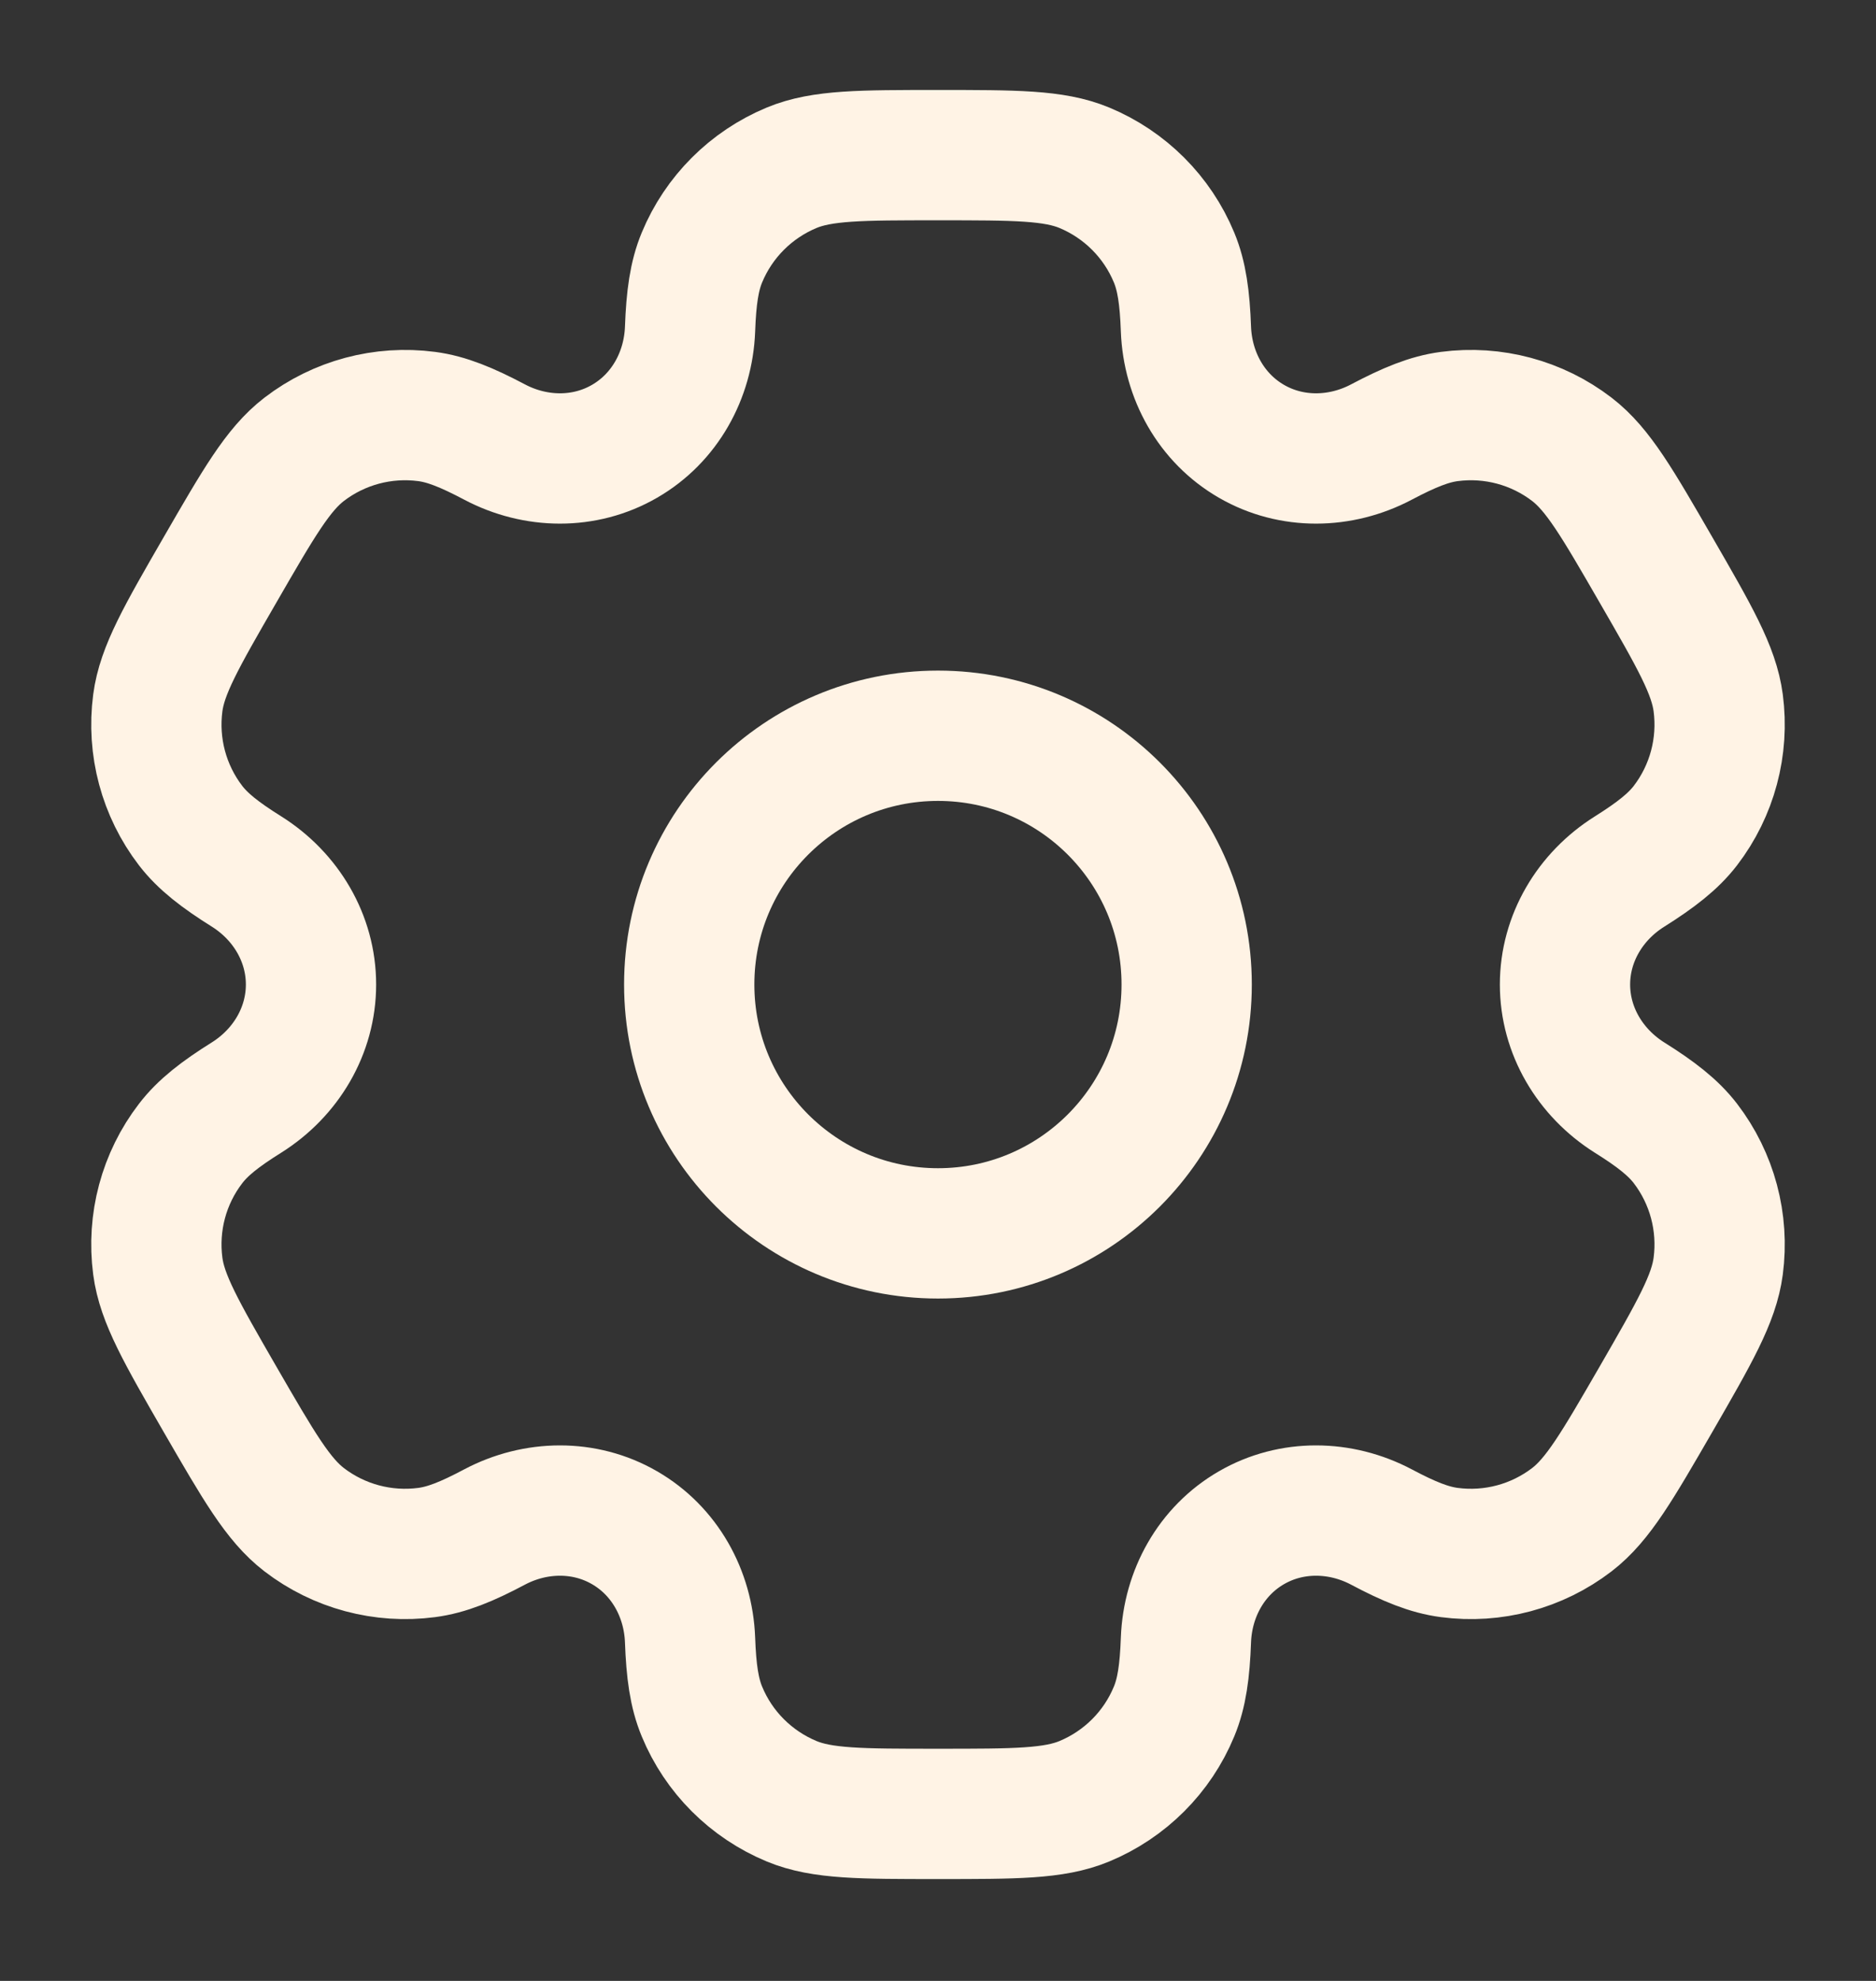
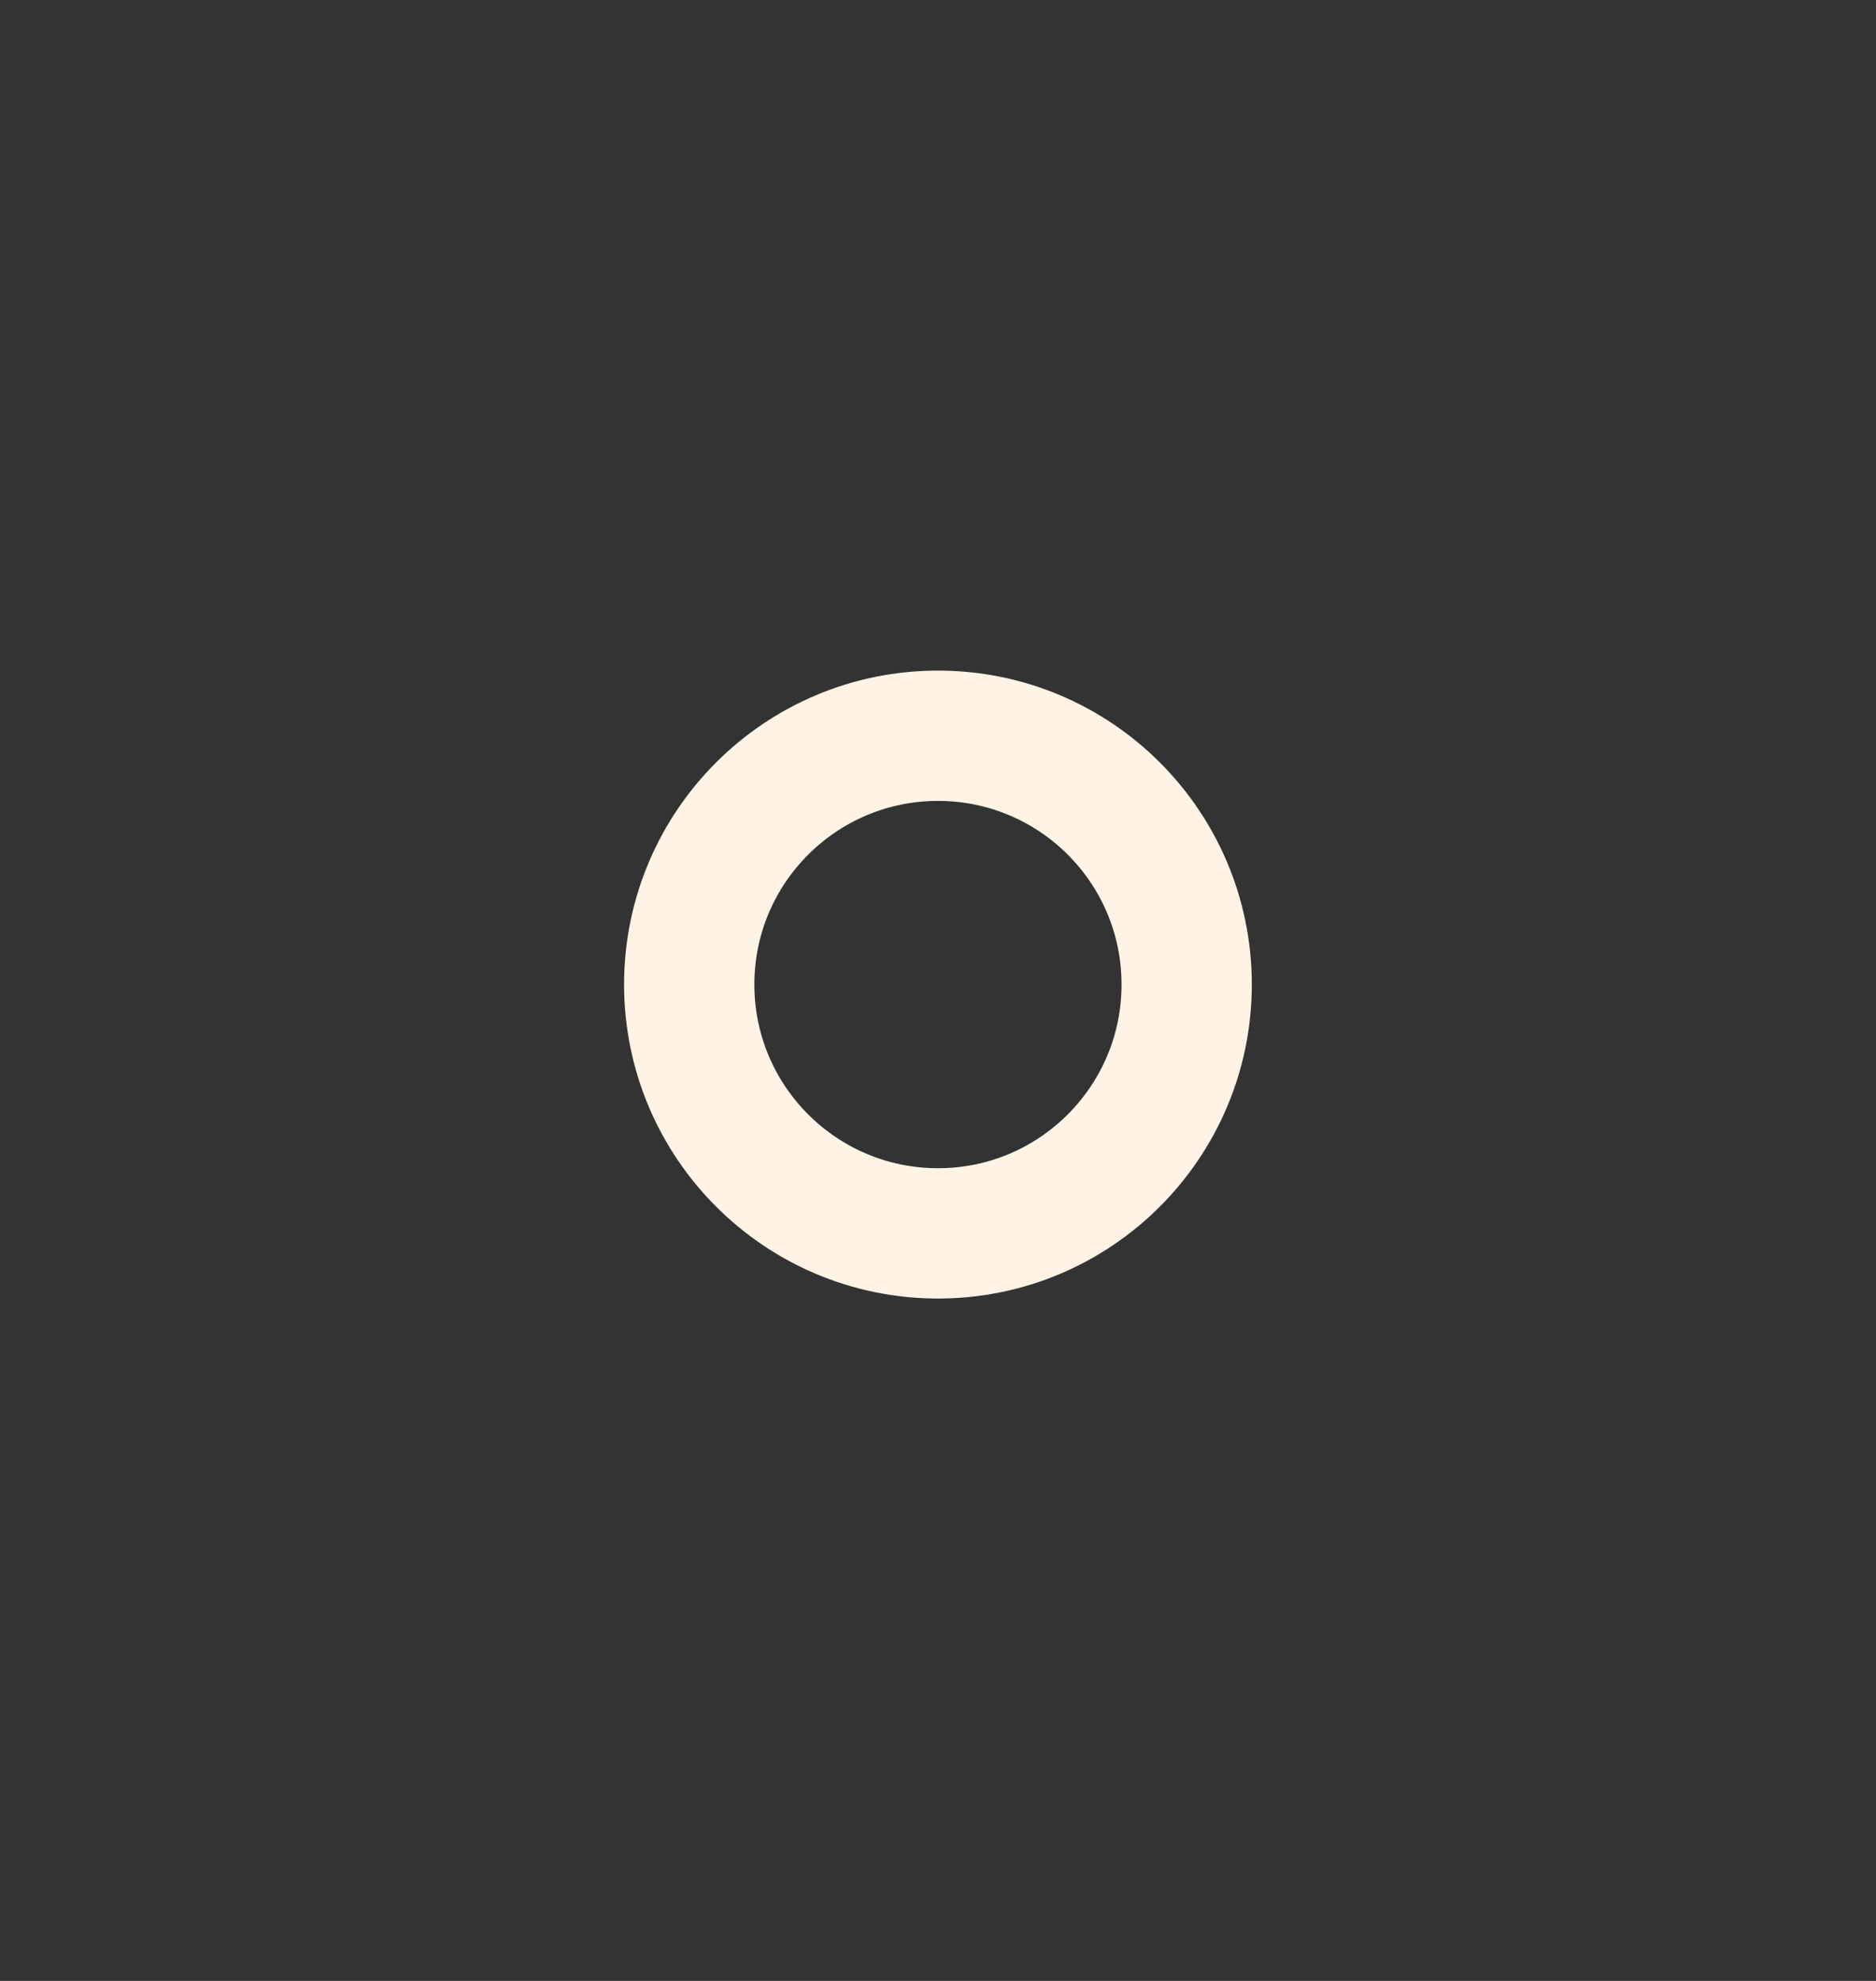
<svg xmlns="http://www.w3.org/2000/svg" width="18" height="19" viewBox="0 0 18 19" fill="none">
  <rect x="0" y="0" width="18" height="19" fill="#333333" stroke="none" />
-   <path d="M10.404 1.609C10.112 1.488 9.741 1.488 9 1.488C8.259 1.488 7.888 1.488 7.596 1.609C7.206 1.771 6.896 2.081 6.735 2.47C6.661 2.648 6.632 2.855 6.621 3.157C6.604 3.601 6.377 4.011 5.992 4.233C5.608 4.455 5.138 4.447 4.746 4.24C4.479 4.099 4.285 4.02 4.094 3.995C3.676 3.94 3.253 4.053 2.918 4.31C2.667 4.503 2.482 4.824 2.111 5.466C1.74 6.108 1.555 6.429 1.514 6.742C1.459 7.161 1.572 7.584 1.829 7.919C1.946 8.071 2.111 8.2 2.367 8.36C2.743 8.597 2.984 8.999 2.984 9.443C2.984 9.887 2.743 10.289 2.367 10.526C2.111 10.686 1.946 10.815 1.829 10.968C1.572 11.302 1.459 11.725 1.514 12.144C1.555 12.457 1.74 12.778 2.111 13.421C2.482 14.062 2.667 14.383 2.918 14.576C3.253 14.833 3.676 14.946 4.094 14.891C4.285 14.866 4.479 14.788 4.746 14.646C5.138 14.439 5.608 14.431 5.992 14.653C6.377 14.875 6.604 15.285 6.621 15.729C6.632 16.031 6.661 16.238 6.735 16.416C6.896 16.806 7.206 17.115 7.596 17.277C7.888 17.398 8.259 17.398 9 17.398C9.741 17.398 10.112 17.398 10.404 17.277C10.794 17.115 11.104 16.806 11.265 16.416C11.339 16.238 11.368 16.031 11.379 15.729C11.396 15.285 11.623 14.875 12.008 14.653C12.392 14.431 12.862 14.439 13.254 14.646C13.521 14.788 13.715 14.866 13.906 14.891C14.324 14.946 14.747 14.833 15.082 14.576C15.333 14.383 15.518 14.062 15.889 13.421C16.26 12.778 16.445 12.457 16.486 12.144C16.541 11.725 16.428 11.302 16.171 10.967C16.054 10.815 15.889 10.686 15.633 10.526C15.258 10.289 15.016 9.887 15.016 9.443C15.016 8.999 15.258 8.597 15.633 8.361C15.889 8.2 16.054 8.071 16.171 7.919C16.428 7.584 16.541 7.161 16.486 6.742C16.445 6.429 16.26 6.108 15.889 5.466C15.518 4.824 15.333 4.503 15.082 4.31C14.747 4.053 14.324 3.94 13.906 3.995C13.715 4.02 13.521 4.099 13.254 4.24C12.862 4.447 12.392 4.455 12.008 4.233C11.623 4.011 11.396 3.601 11.379 3.157C11.368 2.855 11.339 2.648 11.265 2.47C11.104 2.081 10.794 1.771 10.404 1.609Z" stroke="#FFF3E5" stroke-width="1.25" />
  <path d="M9 11.83C10.318 11.83 11.386 10.761 11.386 9.443C11.386 8.125 10.318 7.057 9 7.057C7.682 7.057 6.613 8.125 6.613 9.443C6.613 10.761 7.682 11.83 9 11.83Z" stroke="#FFF3E5" stroke-width="1.25" />
</svg>